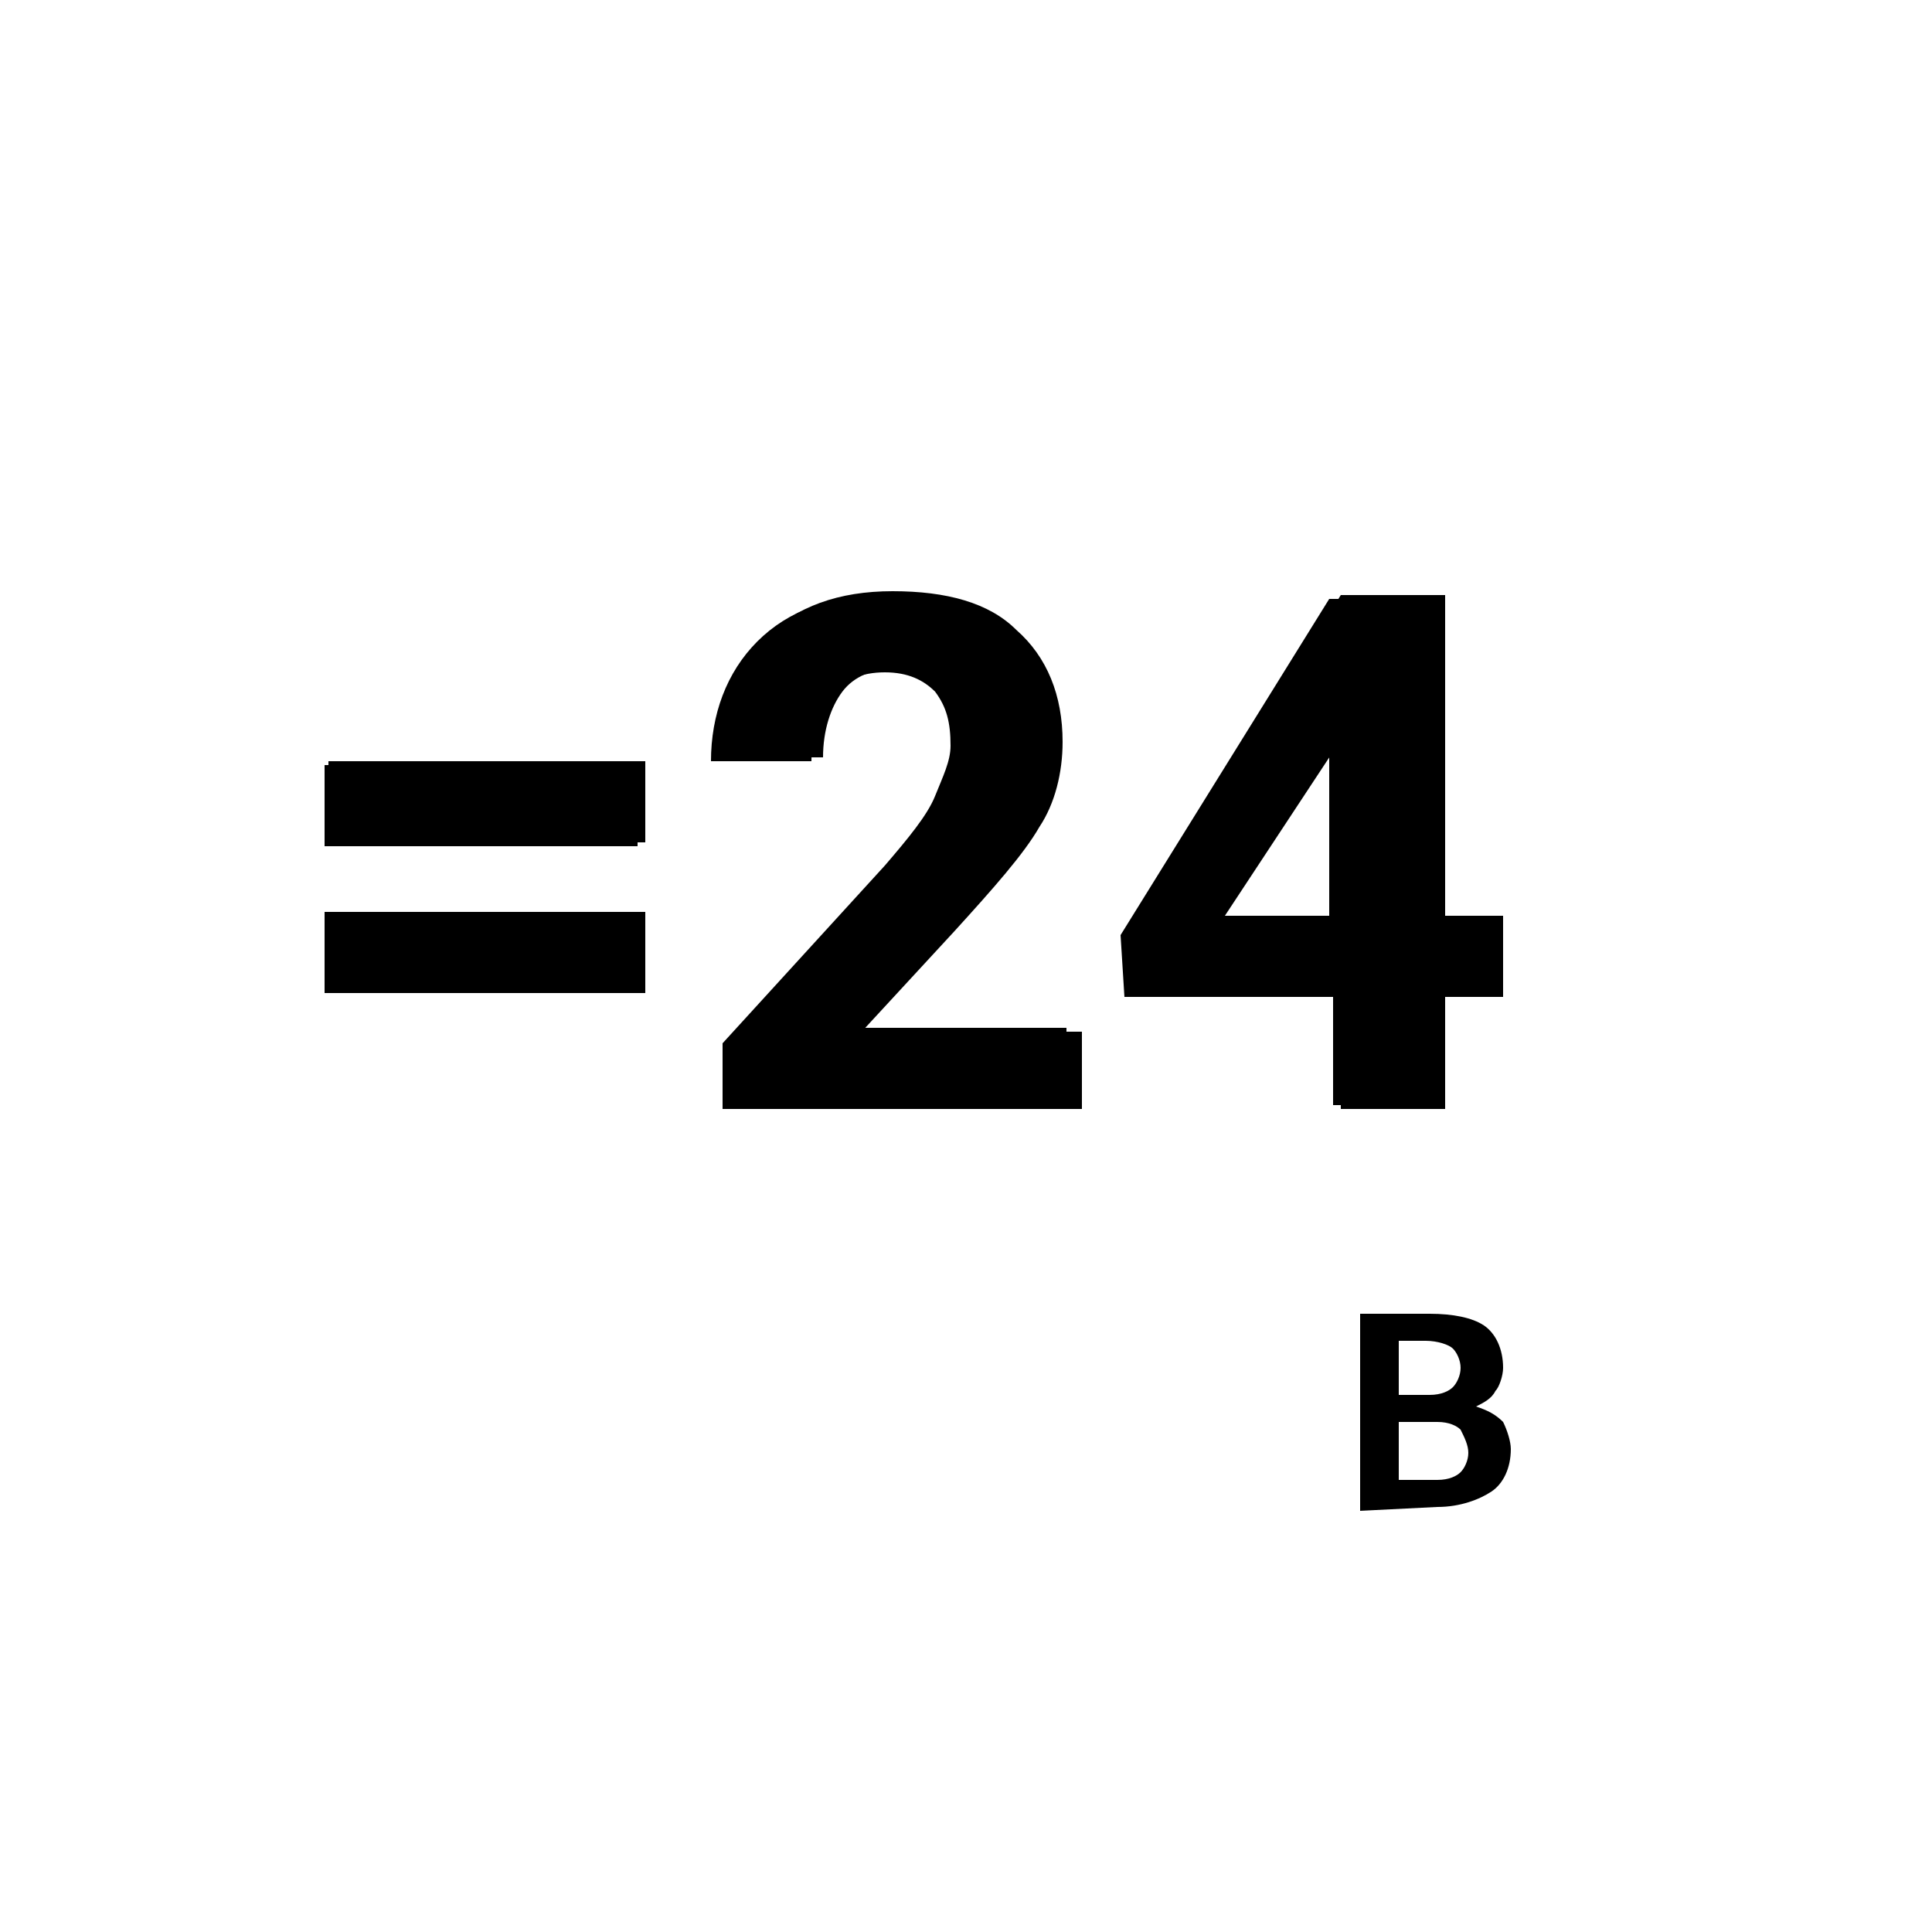
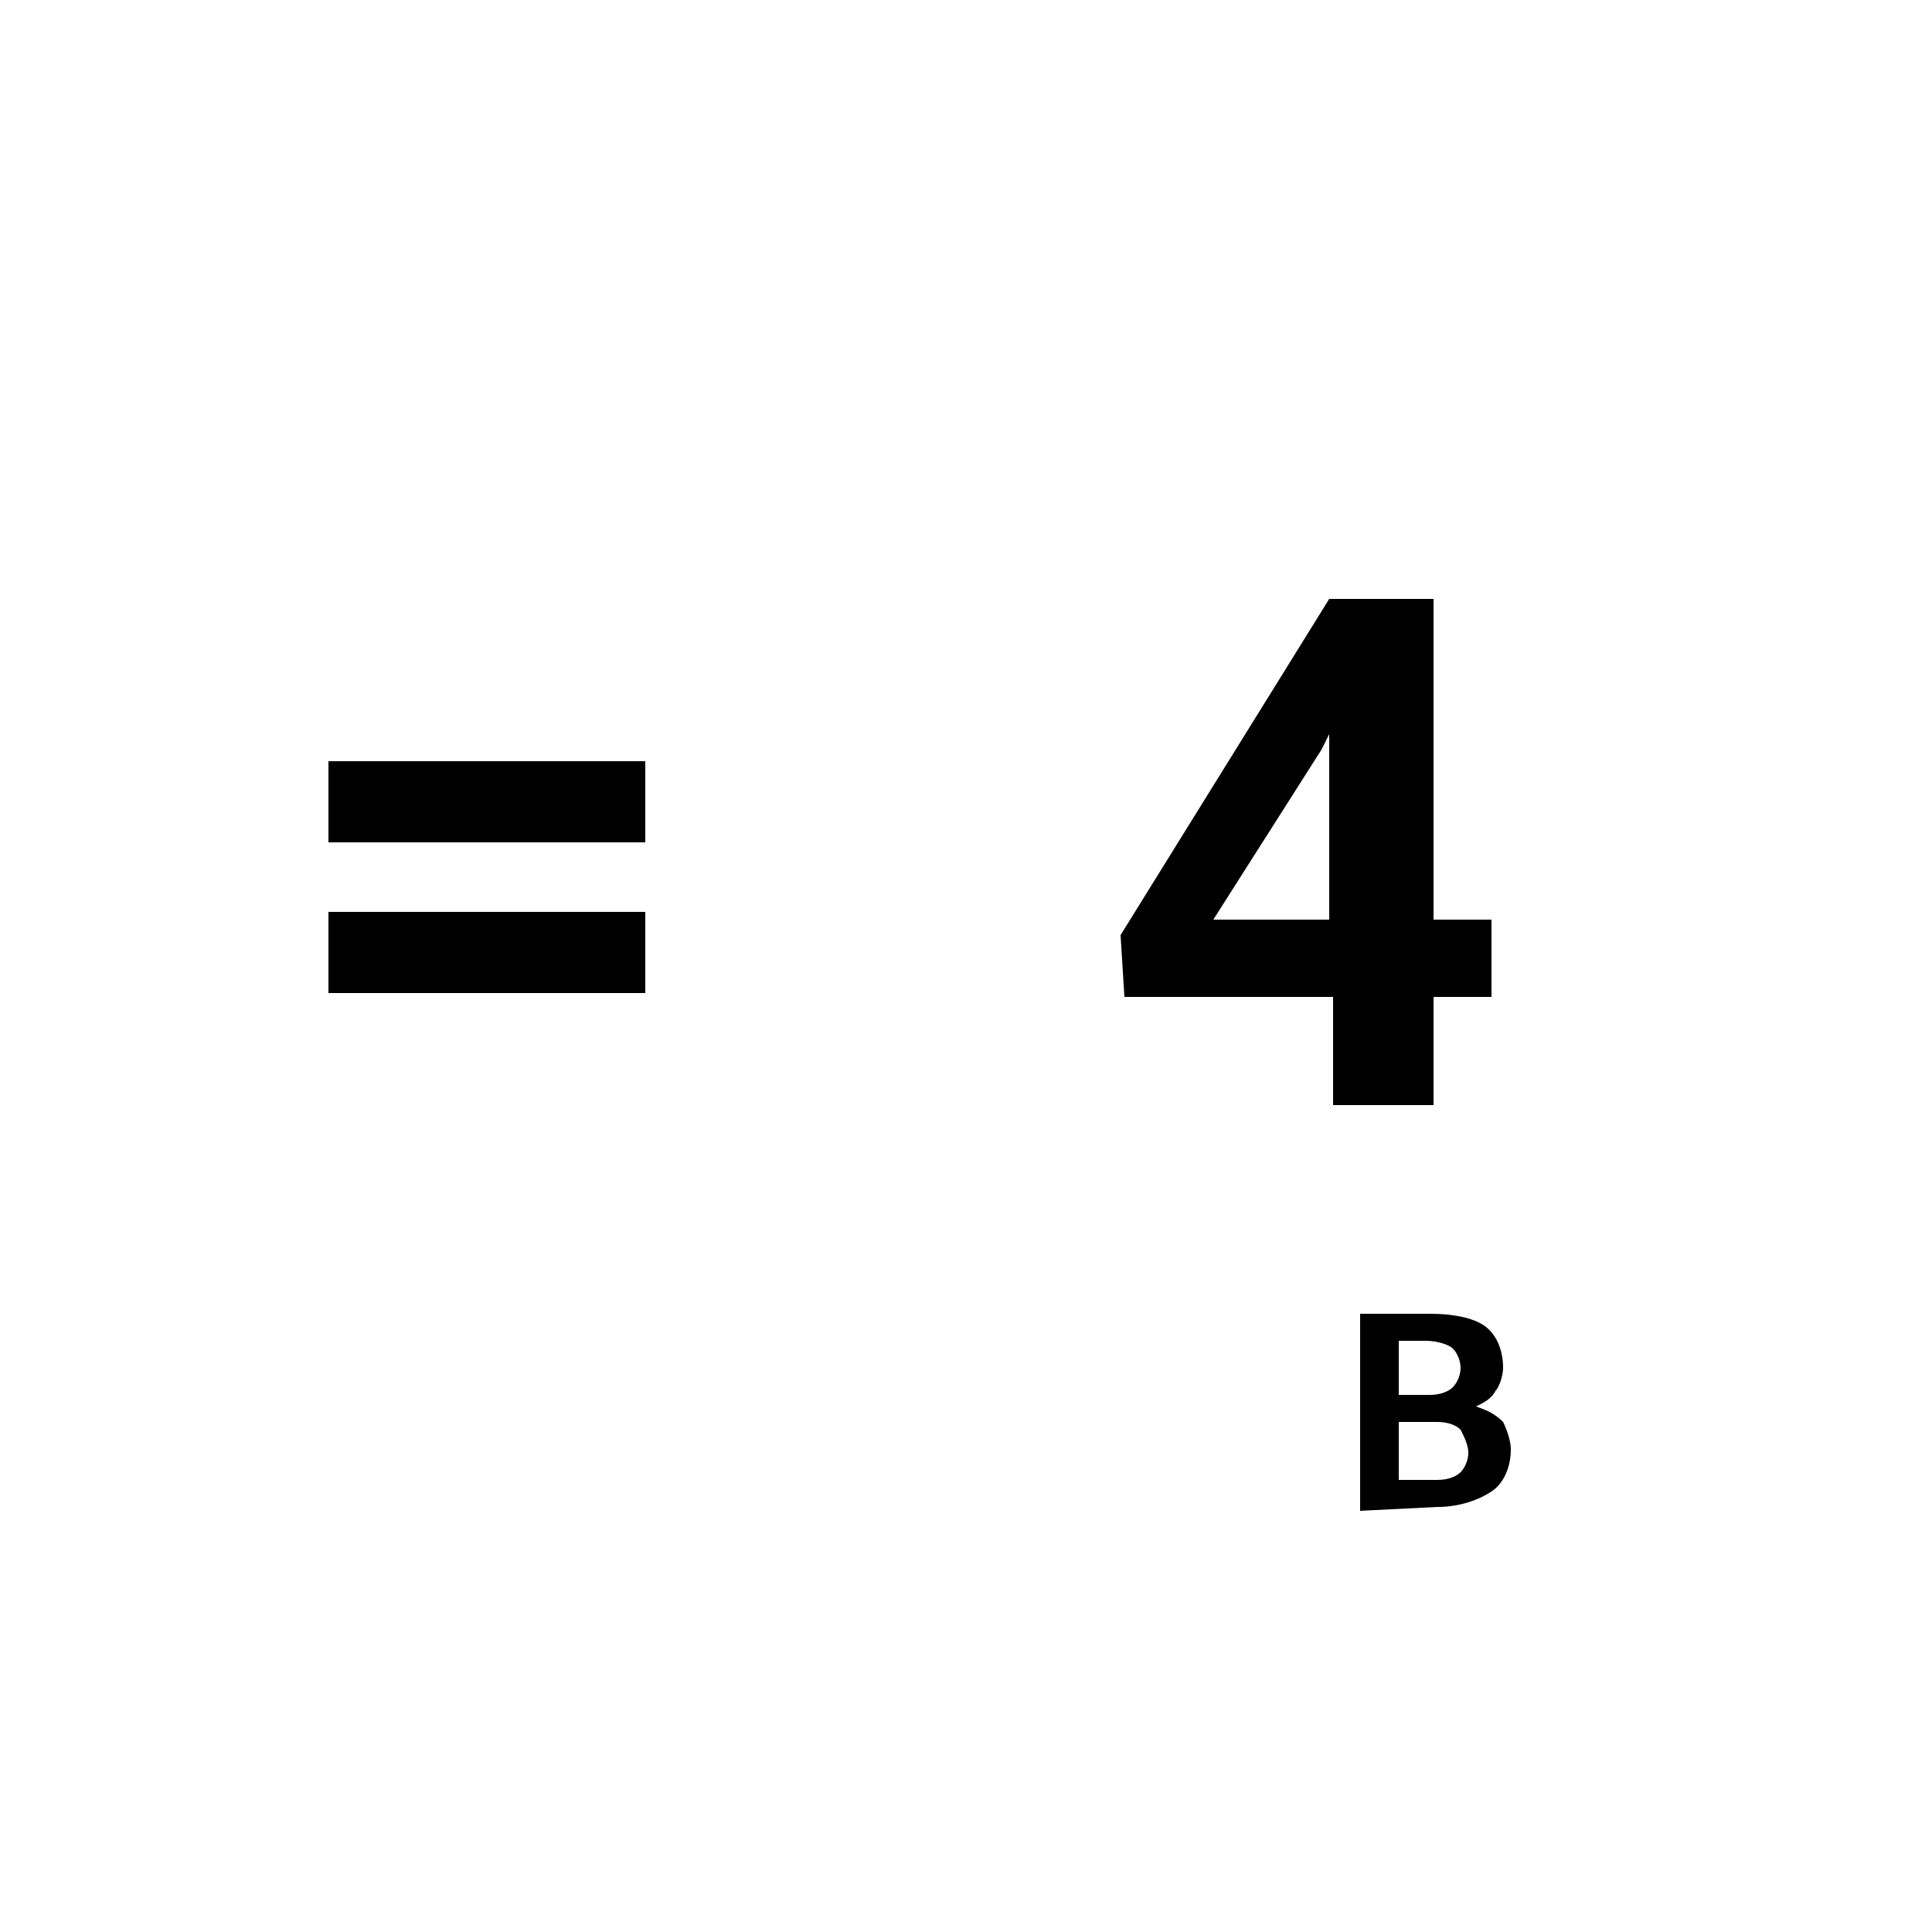
<svg xmlns="http://www.w3.org/2000/svg" version="1.1" id="Layer_1" x="0px" y="0px" width="50px" height="50px" viewBox="0 0 50 50" enable-background="new 0 0 50 50" xml:space="preserve">
  <g>
-     <path d="M16.5,21.9H8.4v-2.1h8.1V21.9z M16.5,25.7H8.4v-2.1h8.1V25.7z" />
-     <path d="M27.7,28.7h-9V27l4.2-4.6c0.6-0.7,1.1-1.3,1.3-1.8s0.4-0.9,0.4-1.3c0-0.6-0.1-1-0.4-1.4c-0.3-0.3-0.7-0.5-1.3-0.5   c-0.6,0-1.1,0.2-1.4,0.6S21,19,21,19.7h-2.6c0-1.2,0.4-2.3,1.2-3.1c0.8-0.8,1.9-1.2,3.3-1.2s2.4,0.3,3.2,1c0.8,0.7,1.1,1.6,1.1,2.8   c0,0.8-0.2,1.5-0.6,2.2s-1.1,1.5-2.2,2.6L22,26.6h5.6v2.1H27.7z" />
    <path d="M37.1,23.8h1.5v2h-1.5v2.8h-2.6v-2.8h-5.4L29,24.2l5.4-8.7h2.7C37.1,15.5,37.1,23.8,37.1,23.8z M31.4,23.8h3V19l0,0   l-0.2,0.4L31.4,23.8z" />
  </g>
  <g>
    <path d="M16.7,21.8H8.5v-2.1h8.2V21.8z M16.7,25.7H8.5v-2.1h8.2V25.7z" />
-     <path d="M28,28.7h-9.1V27l4.3-4.6c0.6-0.7,1.1-1.3,1.3-1.8c0.3-0.5,0.4-0.9,0.4-1.4c0-0.6-0.1-1-0.4-1.4s-0.7-0.5-1.3-0.5   c-0.6,0-1.1,0.2-1.4,0.6s-0.5,1-0.5,1.7h-2.7c0-1.2,0.4-2.3,1.2-3.1c0.8-0.8,1.9-1.2,3.3-1.2s2.5,0.3,3.2,1   c0.8,0.7,1.2,1.7,1.2,2.9c0,0.8-0.2,1.6-0.6,2.2c-0.4,0.7-1.2,1.6-2.2,2.7l-2.4,2.6H28V28.7z" />
-     <path d="M37.4,23.7h1.5v2.1h-1.5v2.9h-2.7v-2.9h-5.4l-0.1-1.6l5.5-8.8h2.7V23.7z M31.7,23.7h3.1v-4.8l0,0l-0.2,0.4L31.7,23.7z" />
  </g>
  <path d="M36.2,36.8v1.5h1c0.3,0,0.5-0.1,0.6-0.2c0.1-0.1,0.2-0.3,0.2-0.5s-0.1-0.4-0.2-0.6c-0.1-0.1-0.3-0.2-0.6-0.2H36.2z   M36.2,36.1H37c0.3,0,0.5-0.1,0.6-0.2c0.1-0.1,0.2-0.3,0.2-0.5s-0.1-0.4-0.2-0.5c-0.1-0.1-0.4-0.2-0.7-0.2h-0.7L36.2,36.1z   M35.2,39.1V34H37c0.6,0,1.1,0.1,1.4,0.3c0.3,0.2,0.5,0.6,0.5,1.1c0,0.2-0.1,0.5-0.2,0.6c-0.1,0.2-0.3,0.3-0.5,0.4l0,0  c0.3,0.1,0.5,0.2,0.7,0.4c0.1,0.2,0.2,0.5,0.2,0.7c0,0.5-0.2,0.9-0.5,1.1c-0.3,0.2-0.8,0.4-1.4,0.4L35.2,39.1z" />
</svg>